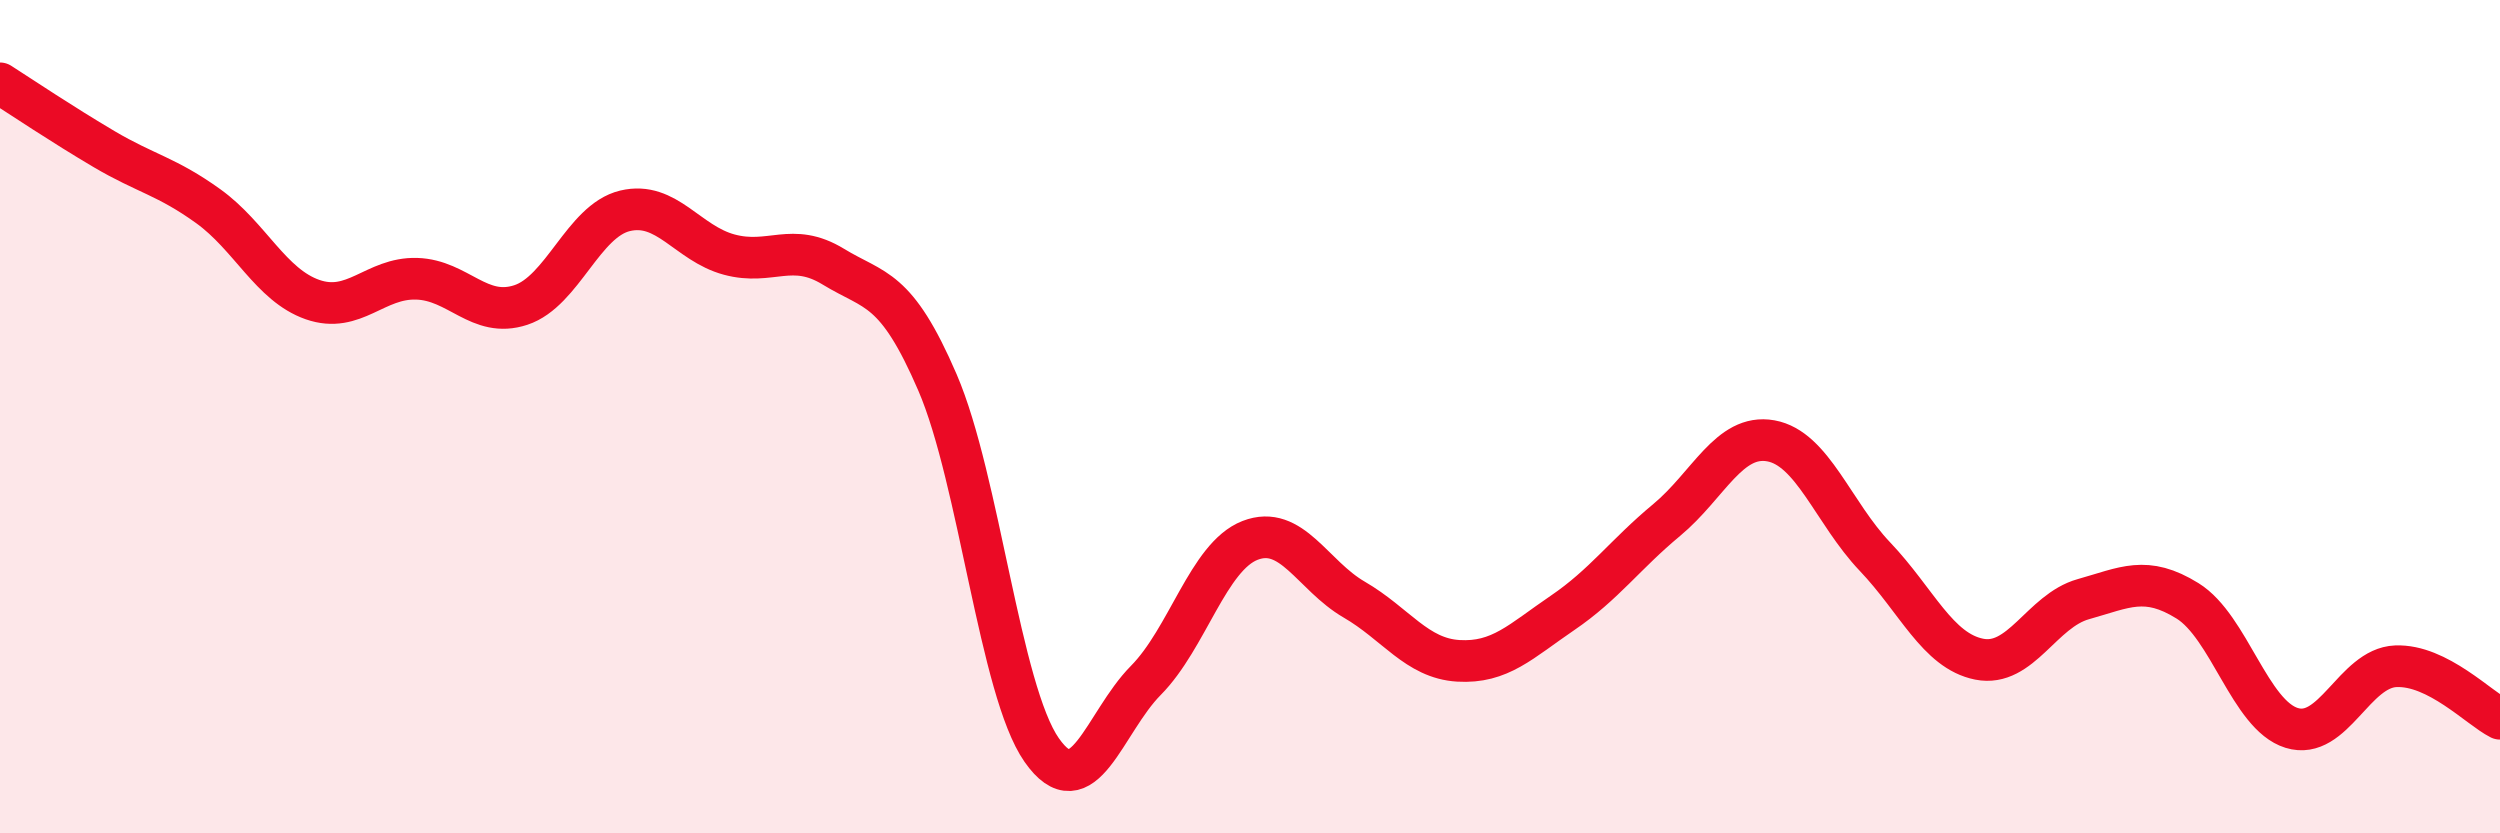
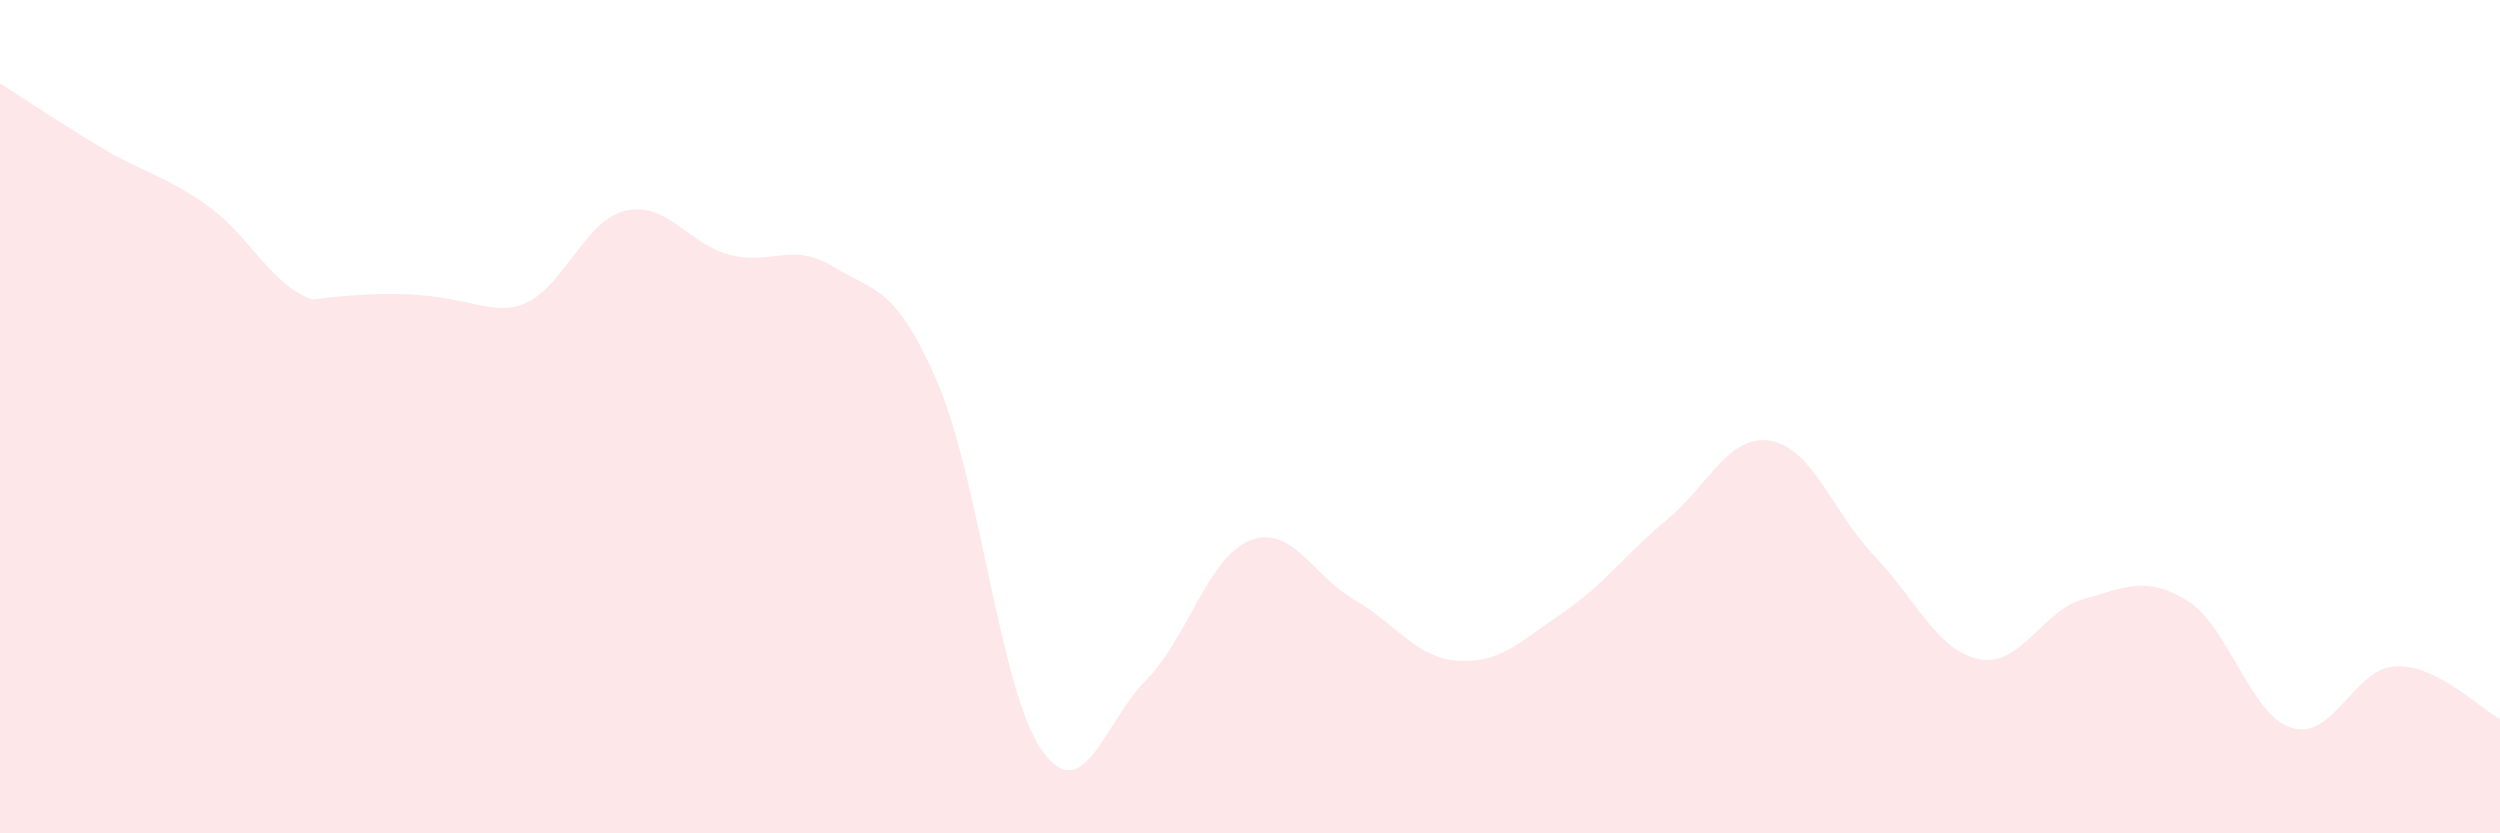
<svg xmlns="http://www.w3.org/2000/svg" width="60" height="20" viewBox="0 0 60 20">
-   <path d="M 0,2 C 0.5,2.32 1.5,2.99 2.5,3.58 C 3.5,4.17 4,4.23 5,4.95 C 6,5.67 6.5,6.84 7.5,7.19 C 8.5,7.54 9,6.66 10,6.69 C 11,6.72 11.5,7.65 12.5,7.32 C 13.5,6.99 14,5.3 15,5.06 C 16,4.82 16.5,5.84 17.5,6.11 C 18.5,6.38 19,5.79 20,6.4 C 21,7.01 21.5,6.86 22.5,9.18 C 23.5,11.5 24,16.57 25,18 C 26,19.43 26.5,17.34 27.5,16.33 C 28.5,15.32 29,13.36 30,12.97 C 31,12.58 31.5,13.81 32.5,14.39 C 33.5,14.97 34,15.8 35,15.86 C 36,15.92 36.5,15.39 37.5,14.71 C 38.5,14.03 39,13.31 40,12.48 C 41,11.65 41.5,10.4 42.5,10.58 C 43.5,10.76 44,12.31 45,13.36 C 46,14.41 46.5,15.62 47.5,15.82 C 48.5,16.02 49,14.66 50,14.38 C 51,14.1 51.5,13.8 52.5,14.42 C 53.5,15.04 54,17.16 55,17.47 C 56,17.78 56.5,16.03 57.5,15.99 C 58.5,15.95 59.5,17 60,17.25L60 20L0 20Z" fill="#EB0A25" opacity="0.1" stroke-linecap="round" stroke-linejoin="round" />
-   <path d="M 0,2 C 0.5,2.32 1.5,2.99 2.5,3.58 C 3.5,4.17 4,4.23 5,4.95 C 6,5.67 6.5,6.84 7.5,7.19 C 8.5,7.54 9,6.66 10,6.69 C 11,6.72 11.5,7.65 12.5,7.32 C 13.5,6.99 14,5.3 15,5.06 C 16,4.82 16.5,5.84 17.5,6.11 C 18.5,6.38 19,5.79 20,6.4 C 21,7.01 21.5,6.86 22.5,9.18 C 23.5,11.5 24,16.57 25,18 C 26,19.43 26.5,17.34 27.5,16.33 C 28.5,15.32 29,13.36 30,12.97 C 31,12.58 31.5,13.81 32.5,14.39 C 33.5,14.97 34,15.8 35,15.86 C 36,15.92 36.5,15.39 37.5,14.71 C 38.5,14.03 39,13.31 40,12.48 C 41,11.65 41.5,10.4 42.5,10.58 C 43.5,10.76 44,12.31 45,13.36 C 46,14.41 46.5,15.62 47.5,15.82 C 48.5,16.02 49,14.66 50,14.38 C 51,14.1 51.5,13.8 52.5,14.42 C 53.5,15.04 54,17.16 55,17.47 C 56,17.78 56.5,16.03 57.5,15.99 C 58.5,15.95 59.5,17 60,17.25" stroke="#EB0A25" stroke-width="1" fill="none" stroke-linecap="round" stroke-linejoin="round" />
+   <path d="M 0,2 C 0.5,2.32 1.5,2.99 2.5,3.58 C 3.5,4.17 4,4.23 5,4.95 C 6,5.67 6.5,6.84 7.5,7.19 C 11,6.72 11.5,7.65 12.5,7.32 C 13.5,6.99 14,5.3 15,5.06 C 16,4.82 16.5,5.84 17.5,6.11 C 18.5,6.38 19,5.79 20,6.4 C 21,7.01 21.5,6.86 22.5,9.18 C 23.5,11.5 24,16.57 25,18 C 26,19.43 26.5,17.34 27.5,16.33 C 28.5,15.32 29,13.36 30,12.97 C 31,12.58 31.5,13.81 32.5,14.39 C 33.5,14.97 34,15.8 35,15.86 C 36,15.92 36.5,15.39 37.5,14.71 C 38.5,14.03 39,13.31 40,12.48 C 41,11.65 41.5,10.4 42.5,10.58 C 43.5,10.76 44,12.31 45,13.36 C 46,14.41 46.5,15.62 47.5,15.82 C 48.5,16.02 49,14.66 50,14.38 C 51,14.1 51.5,13.8 52.5,14.42 C 53.5,15.04 54,17.16 55,17.47 C 56,17.78 56.5,16.03 57.5,15.99 C 58.5,15.95 59.5,17 60,17.25L60 20L0 20Z" fill="#EB0A25" opacity="0.1" stroke-linecap="round" stroke-linejoin="round" />
</svg>